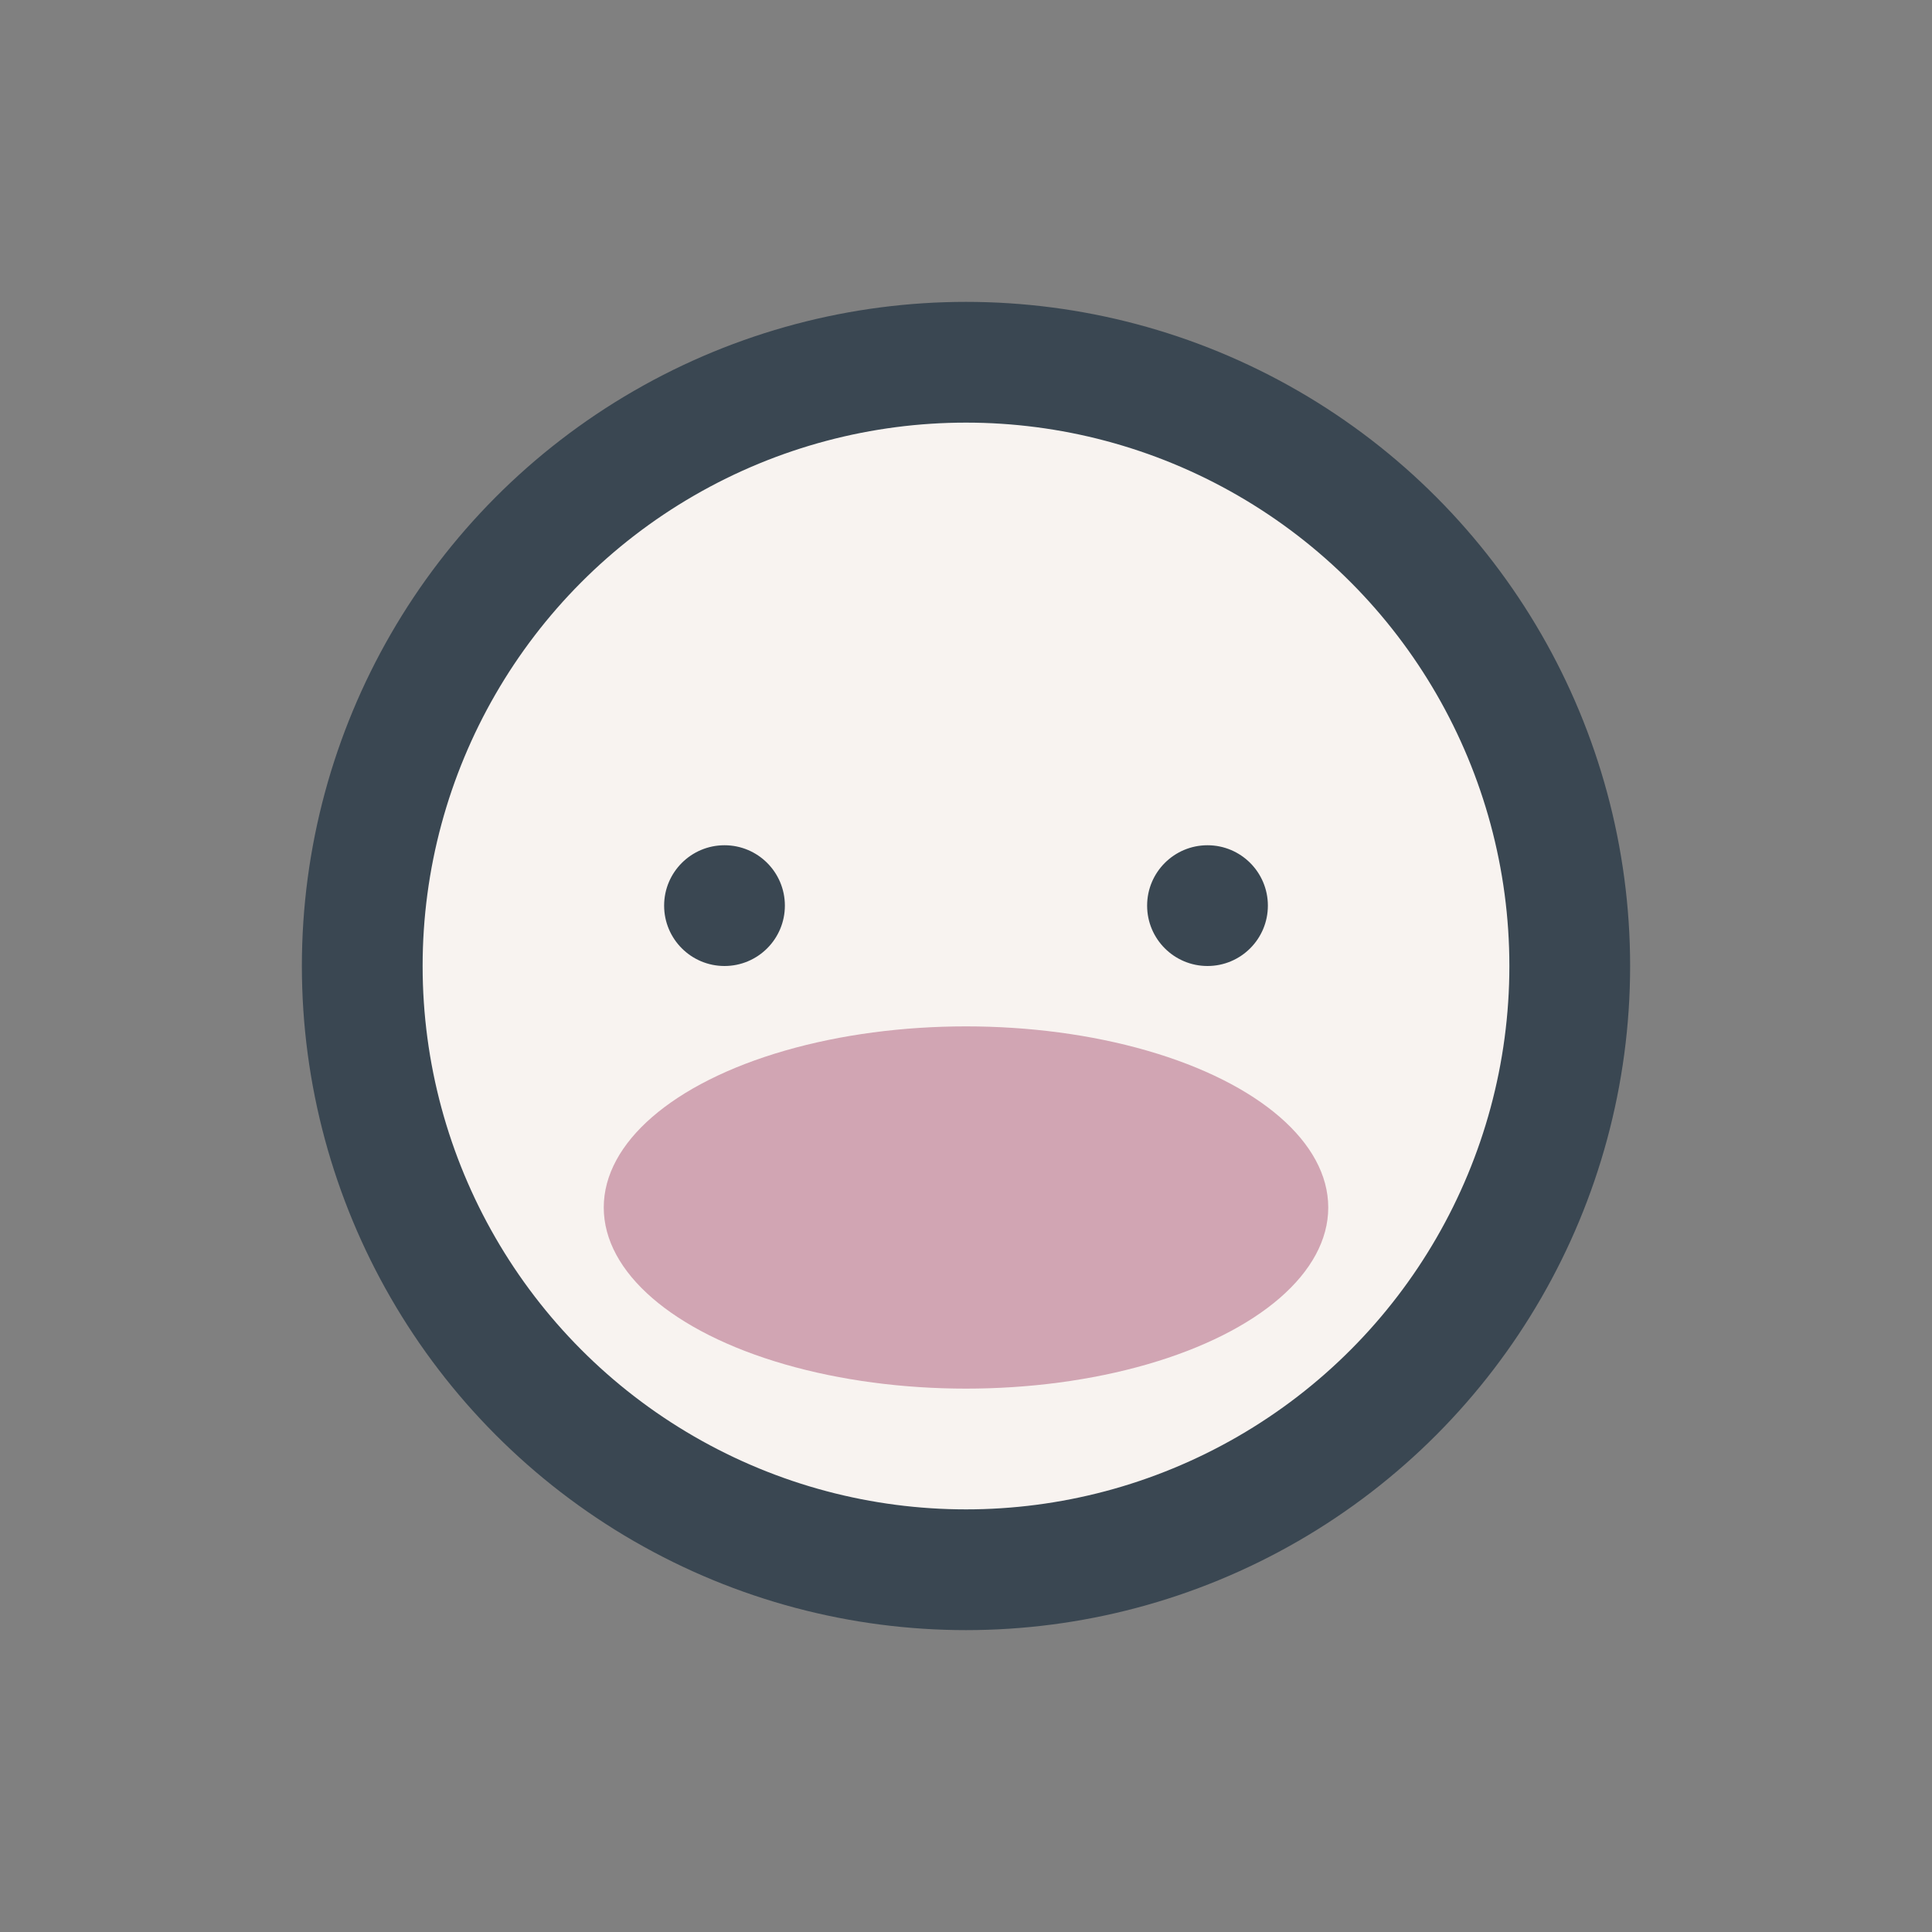
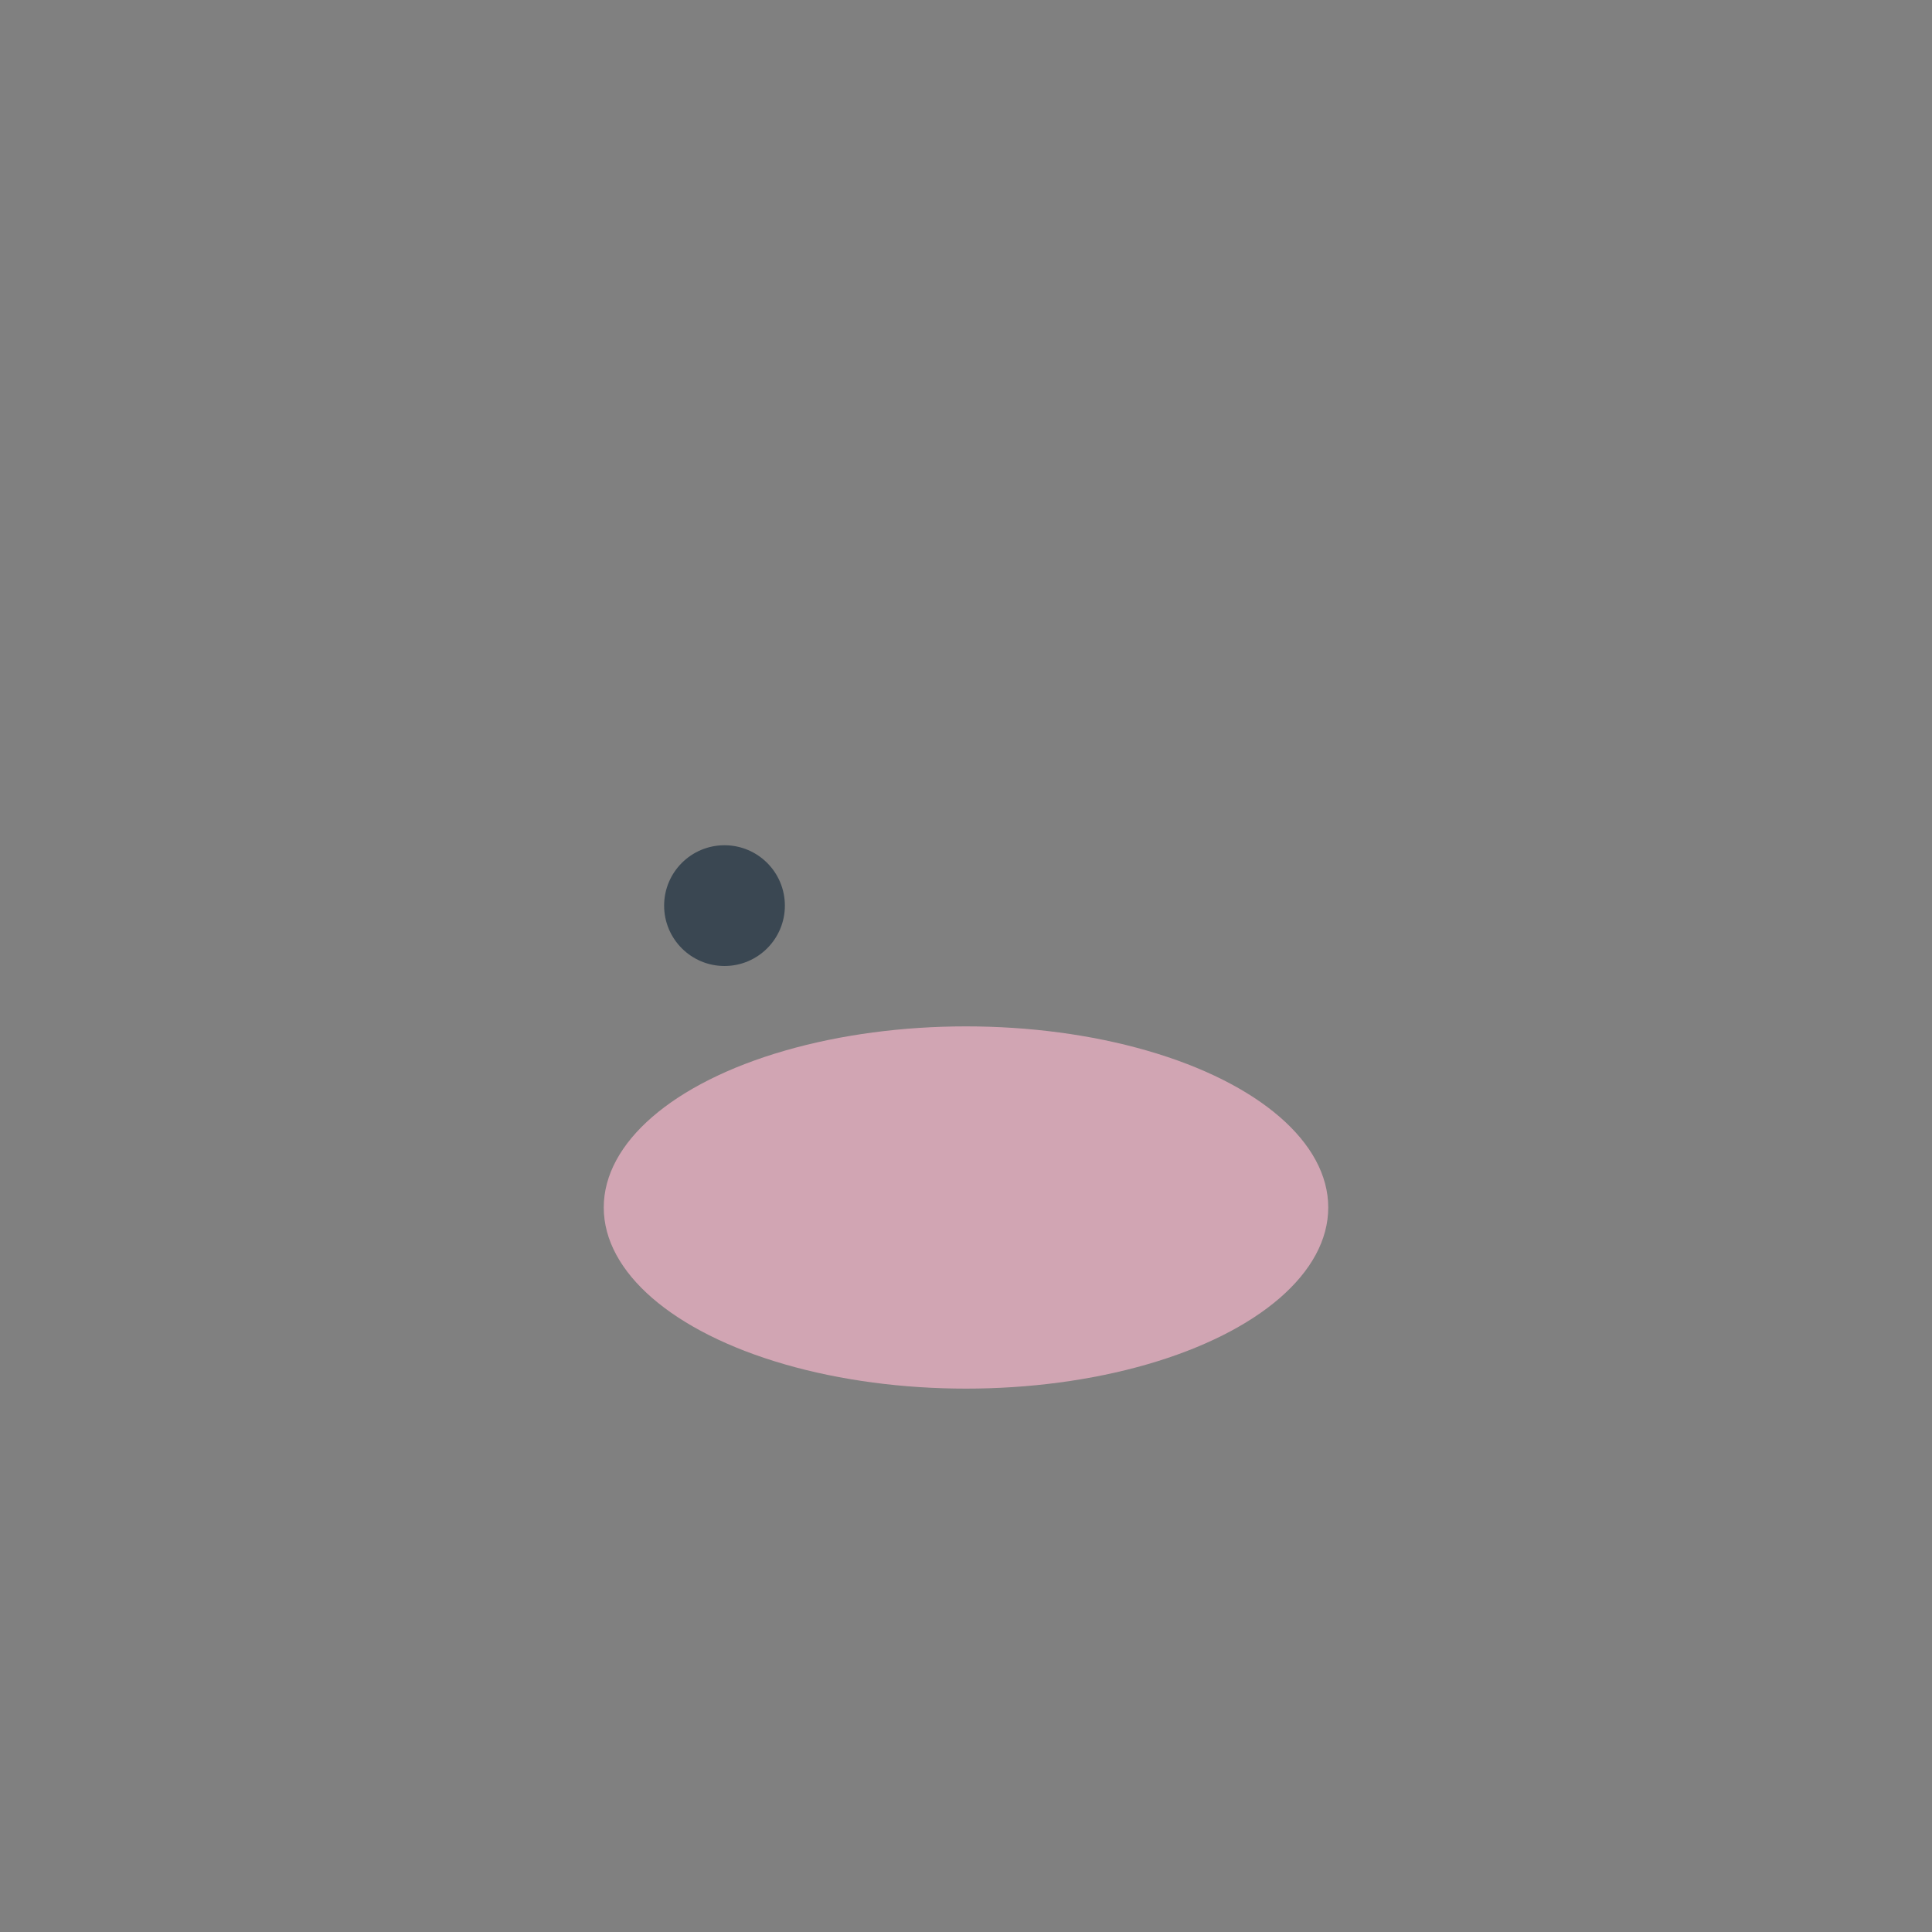
<svg xmlns="http://www.w3.org/2000/svg" width="32" height="32" viewBox="0 0 32 32">
  <rect x="0" y="0" width="32" height="32" fill="#808080" stroke="none" />
-   <circle cx="16" cy="16" r="10" fill="#F8F3F0" stroke="#3A4752" stroke-width="2" />
  <ellipse cx="16" cy="20" rx="6" ry="3" fill="#D1A5B3" />
  <circle cx="12" cy="15" r="1" fill="#3A4752" />
-   <circle cx="20" cy="15" r="1" fill="#3A4752" />
</svg>